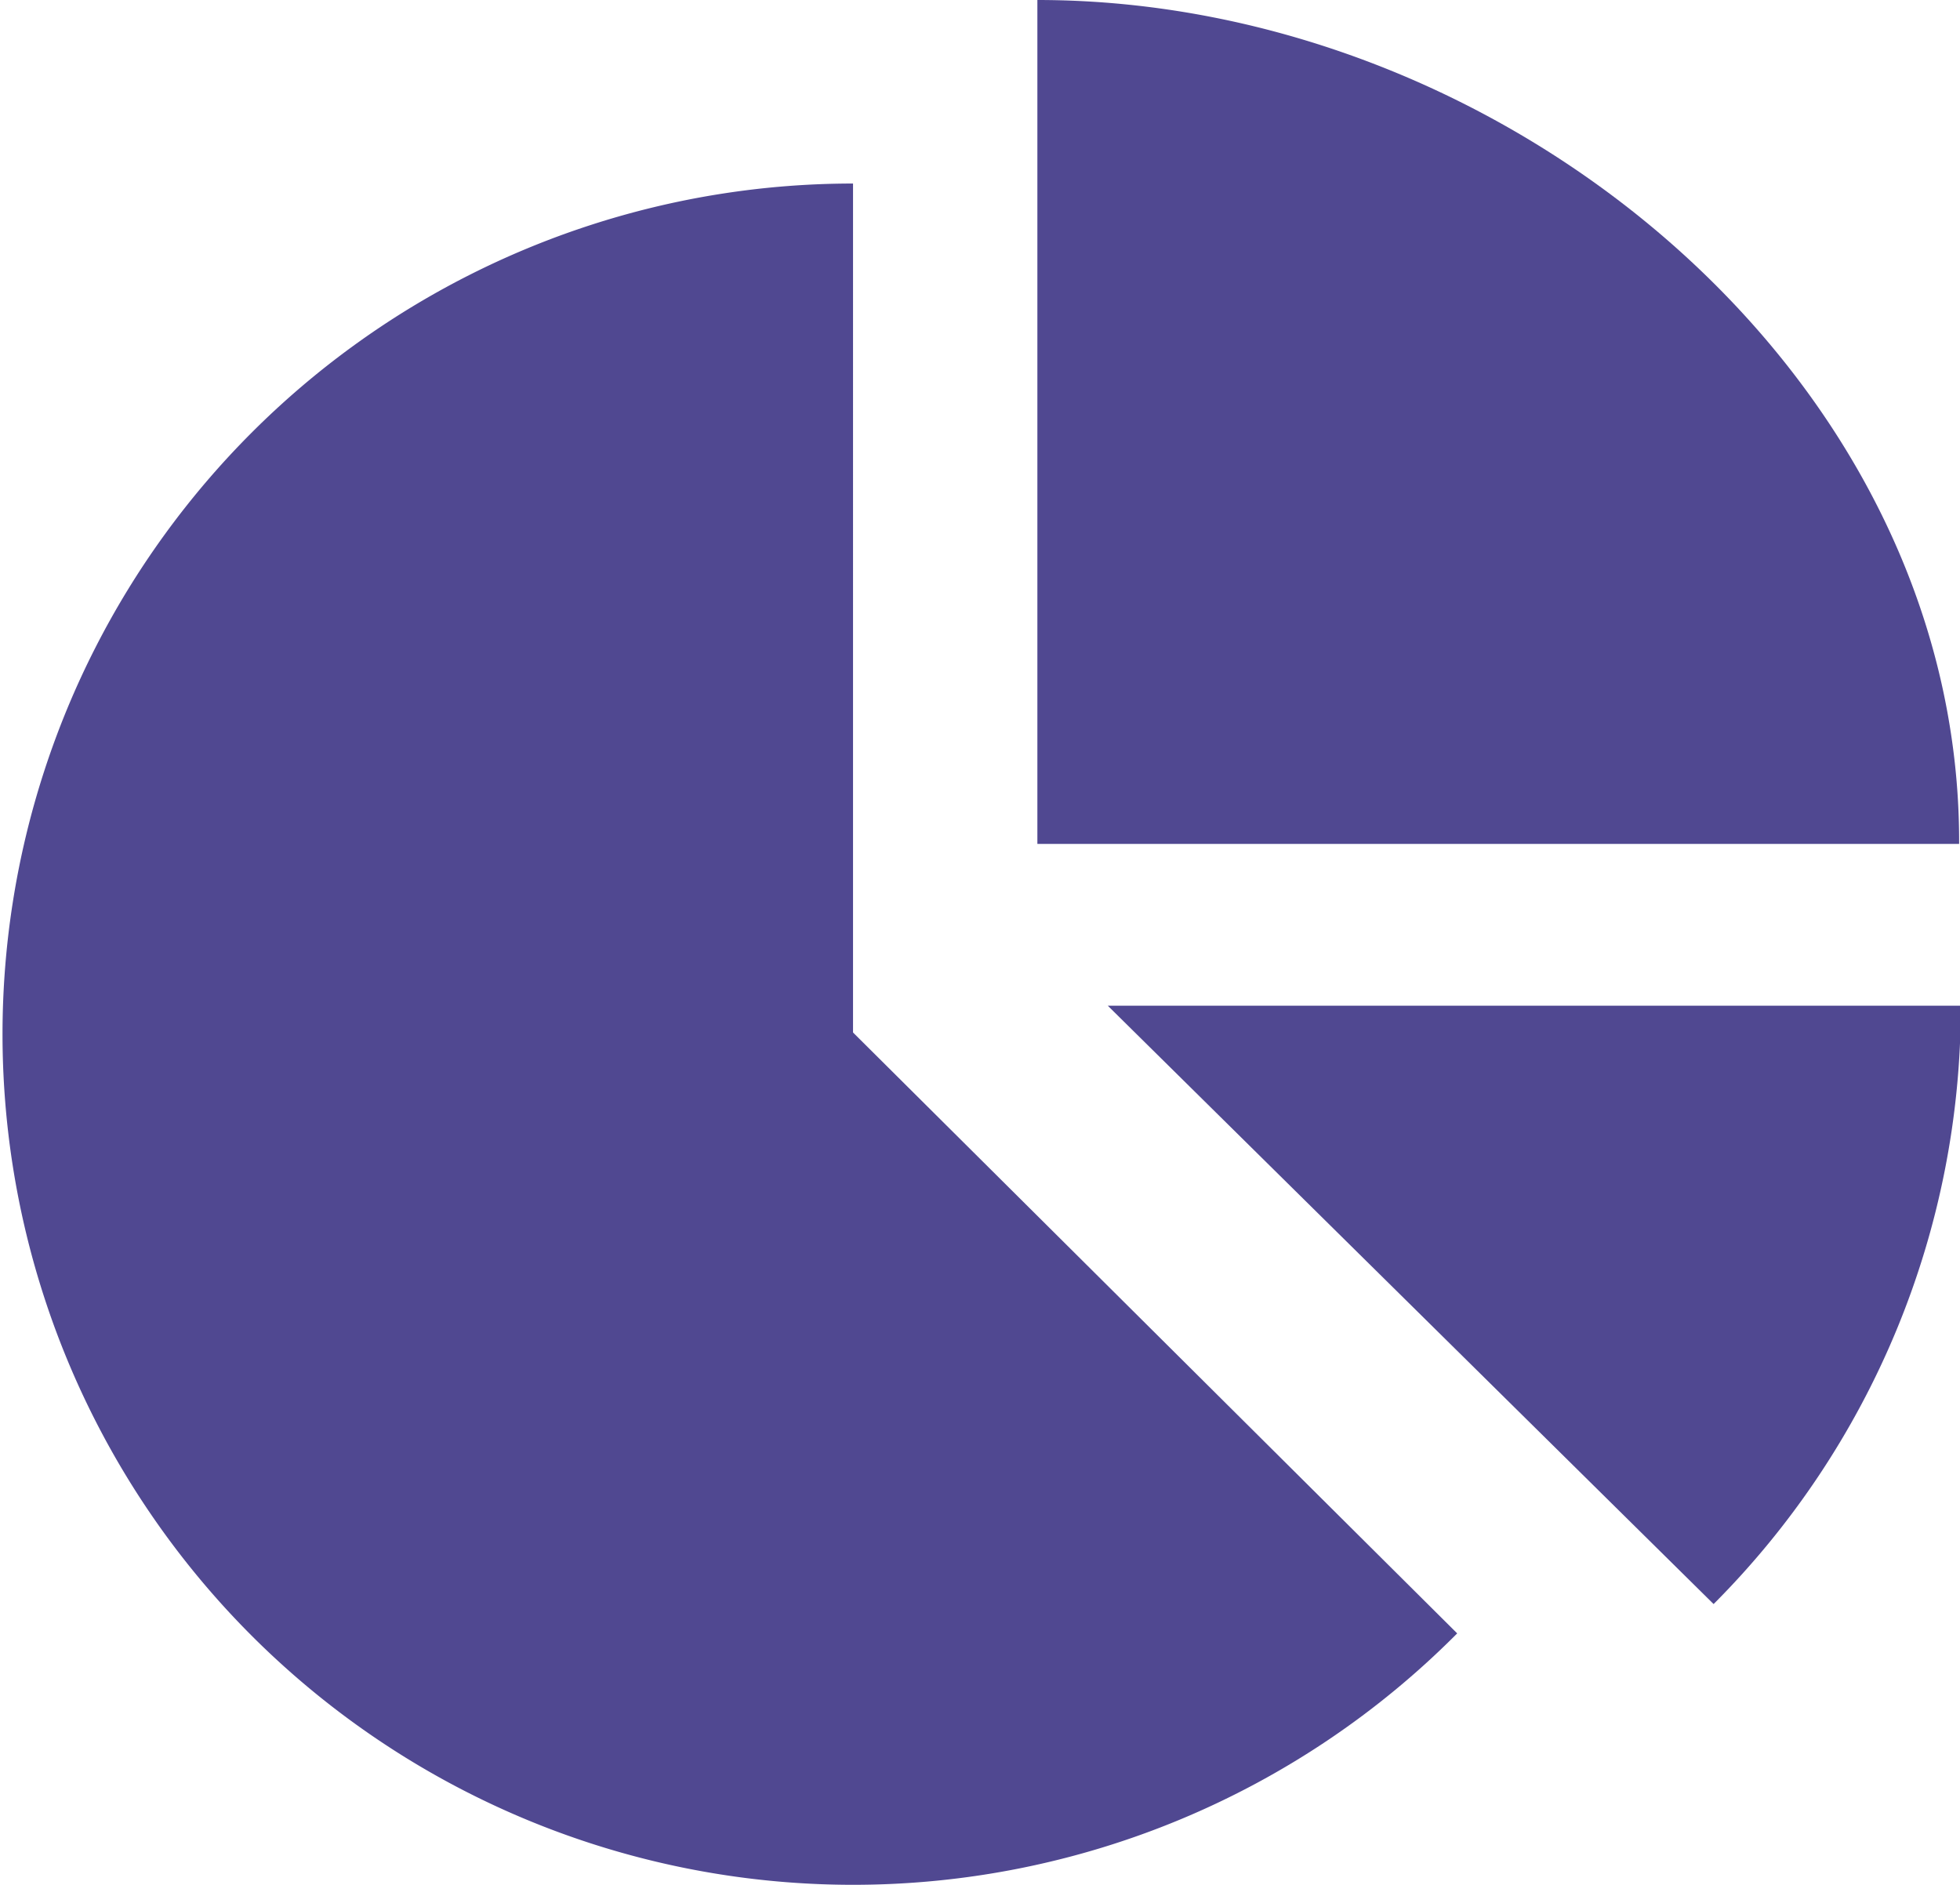
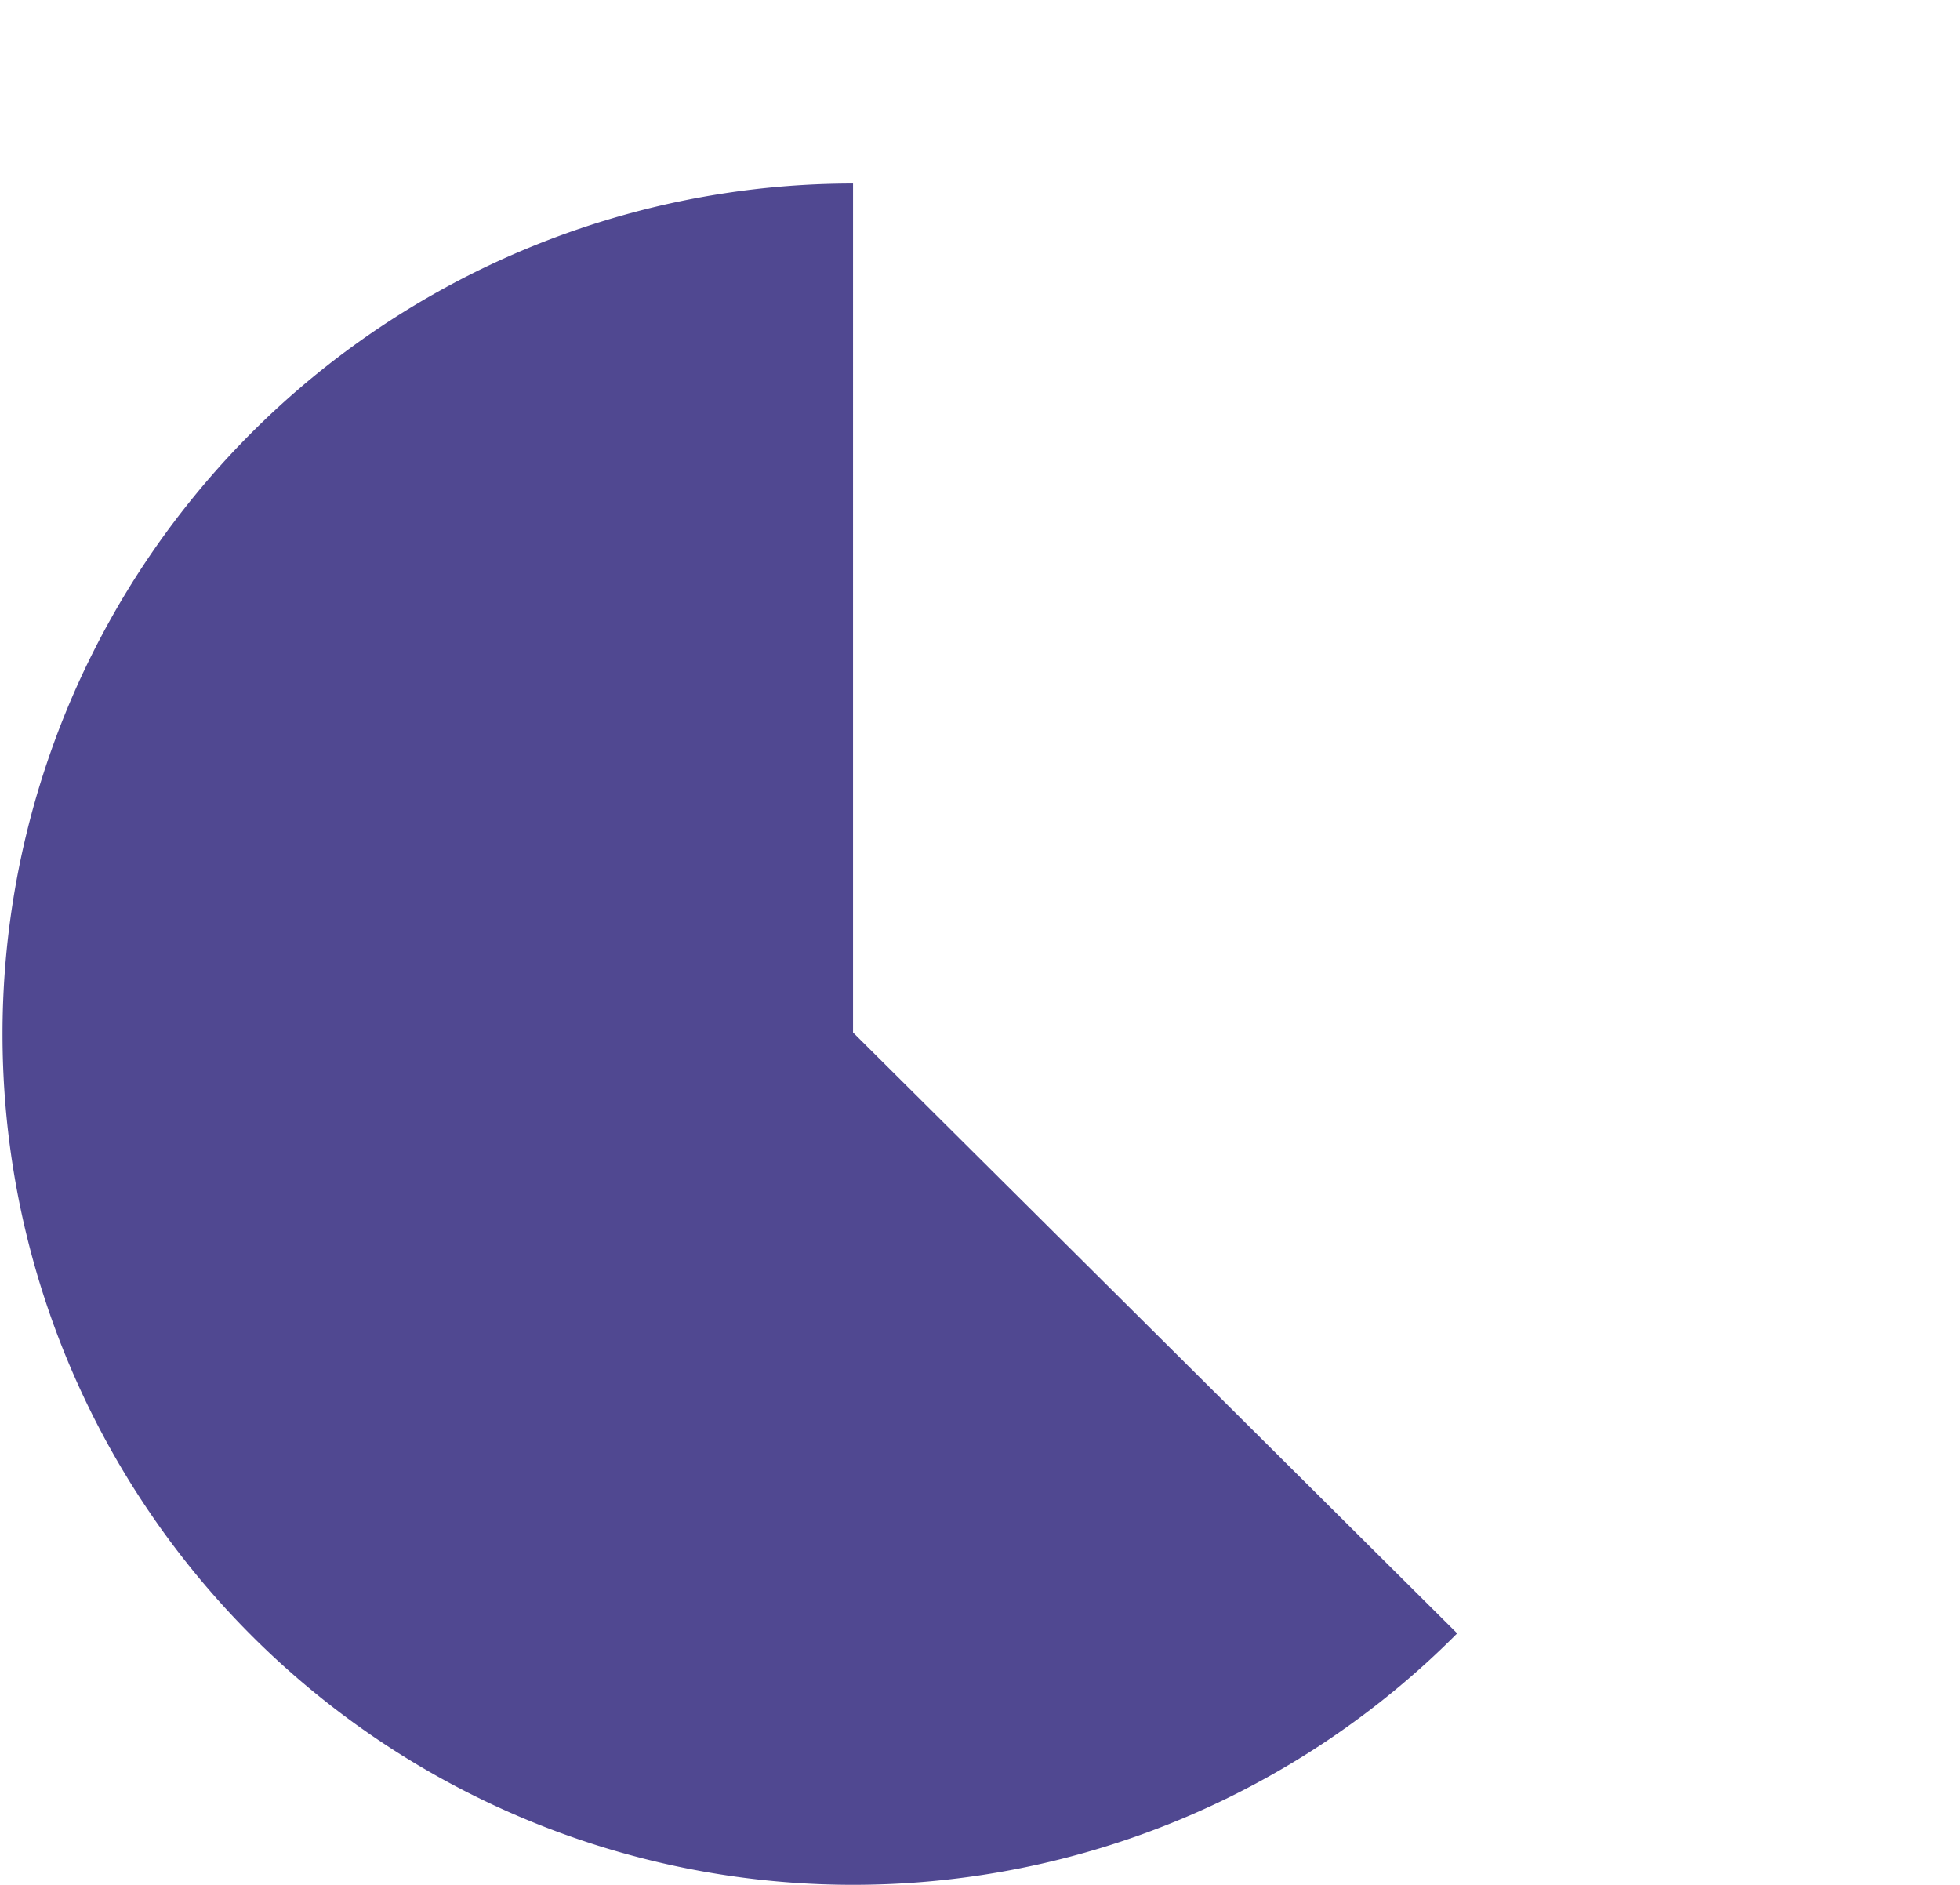
<svg xmlns="http://www.w3.org/2000/svg" t="1750609087294" class="icon" viewBox="0 0 1065 1024" version="1.1" p-id="9850" width="208.008" height="200">
-   <path d="M601.924 546.376l329.192 325.094A459.411 459.411 0 0 0 1065.434 546.376zM563.678 458.501h500.845C1065.434 205.346 819.564 0 563.678 0z" fill="#504891" p-id="9851" />
  <path d="M463.509 1024a462.598 462.598 0 0 0 328.281-136.594l-328.281-326.46V99.714a462.143 462.143 0 1 0 0 924.286z" fill="#504891" p-id="9852" />
</svg>